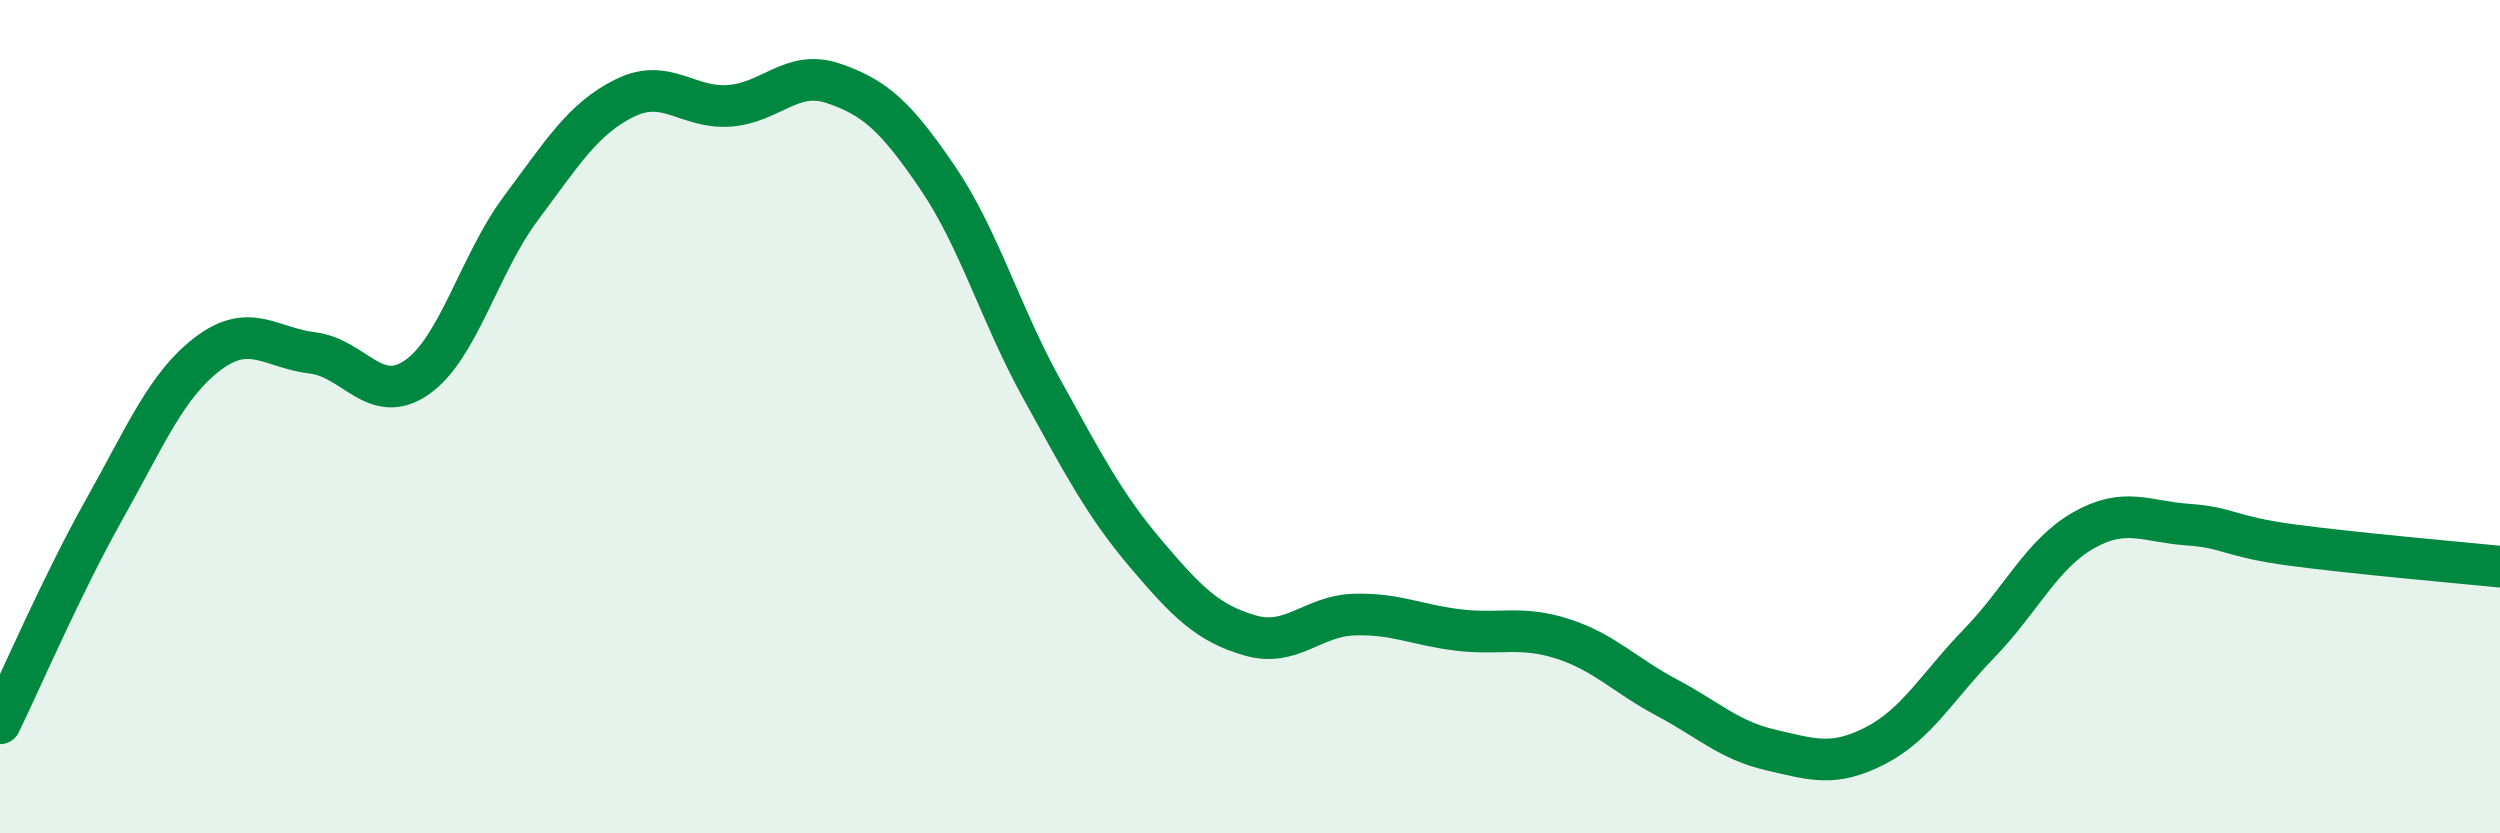
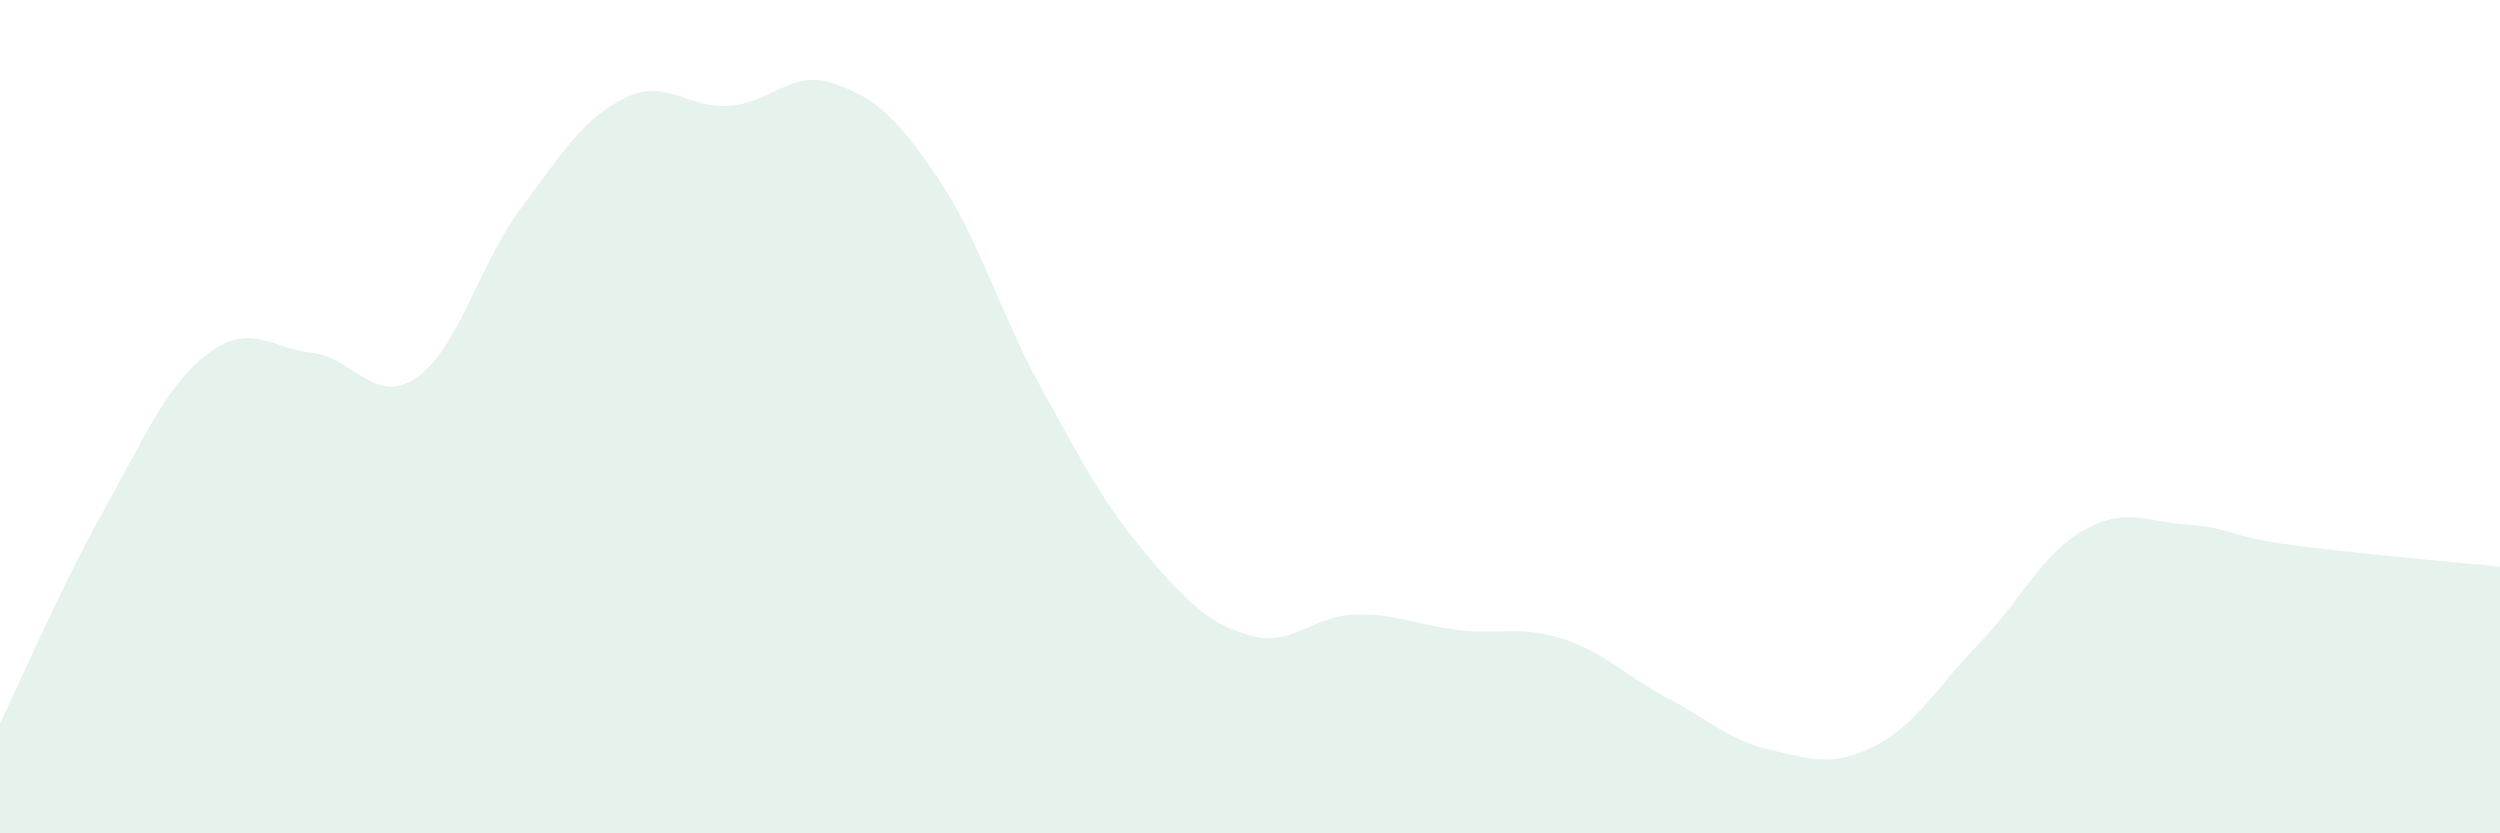
<svg xmlns="http://www.w3.org/2000/svg" width="60" height="20" viewBox="0 0 60 20">
  <path d="M 0,17.36 C 0.5,16.33 1.5,14.01 2.5,12.23 C 3.5,10.45 4,9.23 5,8.48 C 6,7.73 6.5,8.35 7.5,8.47 C 8.5,8.59 9,9.75 10,9.06 C 11,8.37 11.5,6.34 12.5,5 C 13.5,3.66 14,2.84 15,2.35 C 16,1.86 16.5,2.61 17.5,2.54 C 18.5,2.47 19,1.66 20,2 C 21,2.34 21.5,2.79 22.5,4.26 C 23.5,5.73 24,7.52 25,9.33 C 26,11.14 26.5,12.11 27.5,13.29 C 28.5,14.47 29,14.96 30,15.25 C 31,15.54 31.5,14.78 32.5,14.75 C 33.5,14.72 34,15 35,15.12 C 36,15.24 36.5,15.01 37.5,15.33 C 38.5,15.65 39,16.21 40,16.74 C 41,17.27 41.5,17.77 42.5,18 C 43.5,18.23 44,18.41 45,17.9 C 46,17.39 46.5,16.47 47.5,15.44 C 48.5,14.41 49,13.3 50,12.73 C 51,12.16 51.5,12.52 52.5,12.59 C 53.5,12.66 53.5,12.88 55,13.08 C 56.5,13.28 59,13.5 60,13.6L60 20L0 20Z" fill="#008740" opacity="0.1" stroke-linecap="round" stroke-linejoin="round" />
-   <path d="M 0,17.36 C 0.5,16.33 1.5,14.01 2.5,12.23 C 3.5,10.45 4,9.23 5,8.48 C 6,7.73 6.5,8.35 7.5,8.47 C 8.5,8.59 9,9.75 10,9.06 C 11,8.37 11.5,6.34 12.5,5 C 13.5,3.66 14,2.84 15,2.35 C 16,1.86 16.5,2.61 17.5,2.54 C 18.5,2.47 19,1.66 20,2 C 21,2.34 21.5,2.79 22.5,4.26 C 23.5,5.73 24,7.52 25,9.33 C 26,11.14 26.5,12.11 27.5,13.29 C 28.5,14.47 29,14.96 30,15.25 C 31,15.54 31.5,14.78 32.5,14.75 C 33.5,14.72 34,15 35,15.12 C 36,15.24 36.5,15.01 37.5,15.33 C 38.5,15.65 39,16.21 40,16.74 C 41,17.27 41.5,17.77 42.5,18 C 43.5,18.23 44,18.41 45,17.9 C 46,17.39 46.5,16.47 47.5,15.44 C 48.5,14.41 49,13.3 50,12.73 C 51,12.16 51.5,12.52 52.5,12.59 C 53.5,12.66 53.5,12.88 55,13.08 C 56.5,13.28 59,13.5 60,13.6" stroke="#008740" stroke-width="1" fill="none" stroke-linecap="round" stroke-linejoin="round" />
</svg>